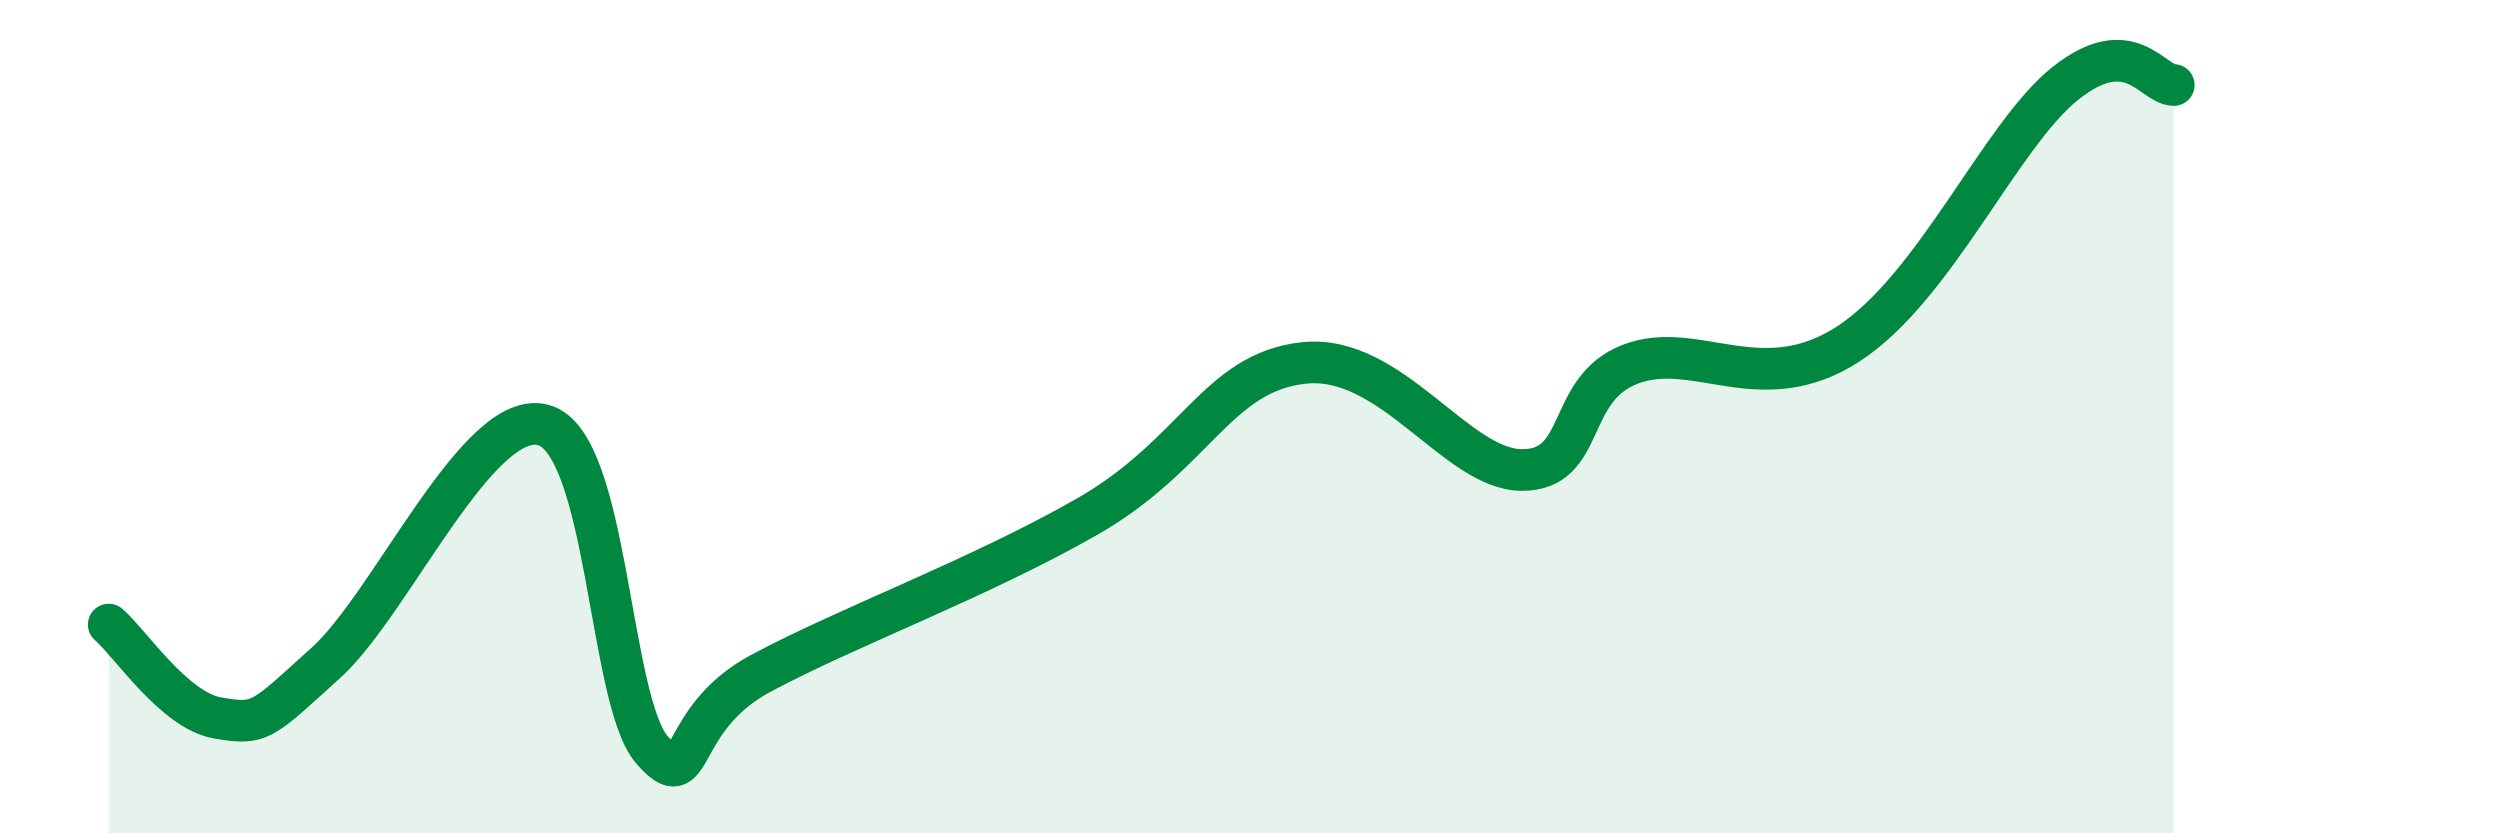
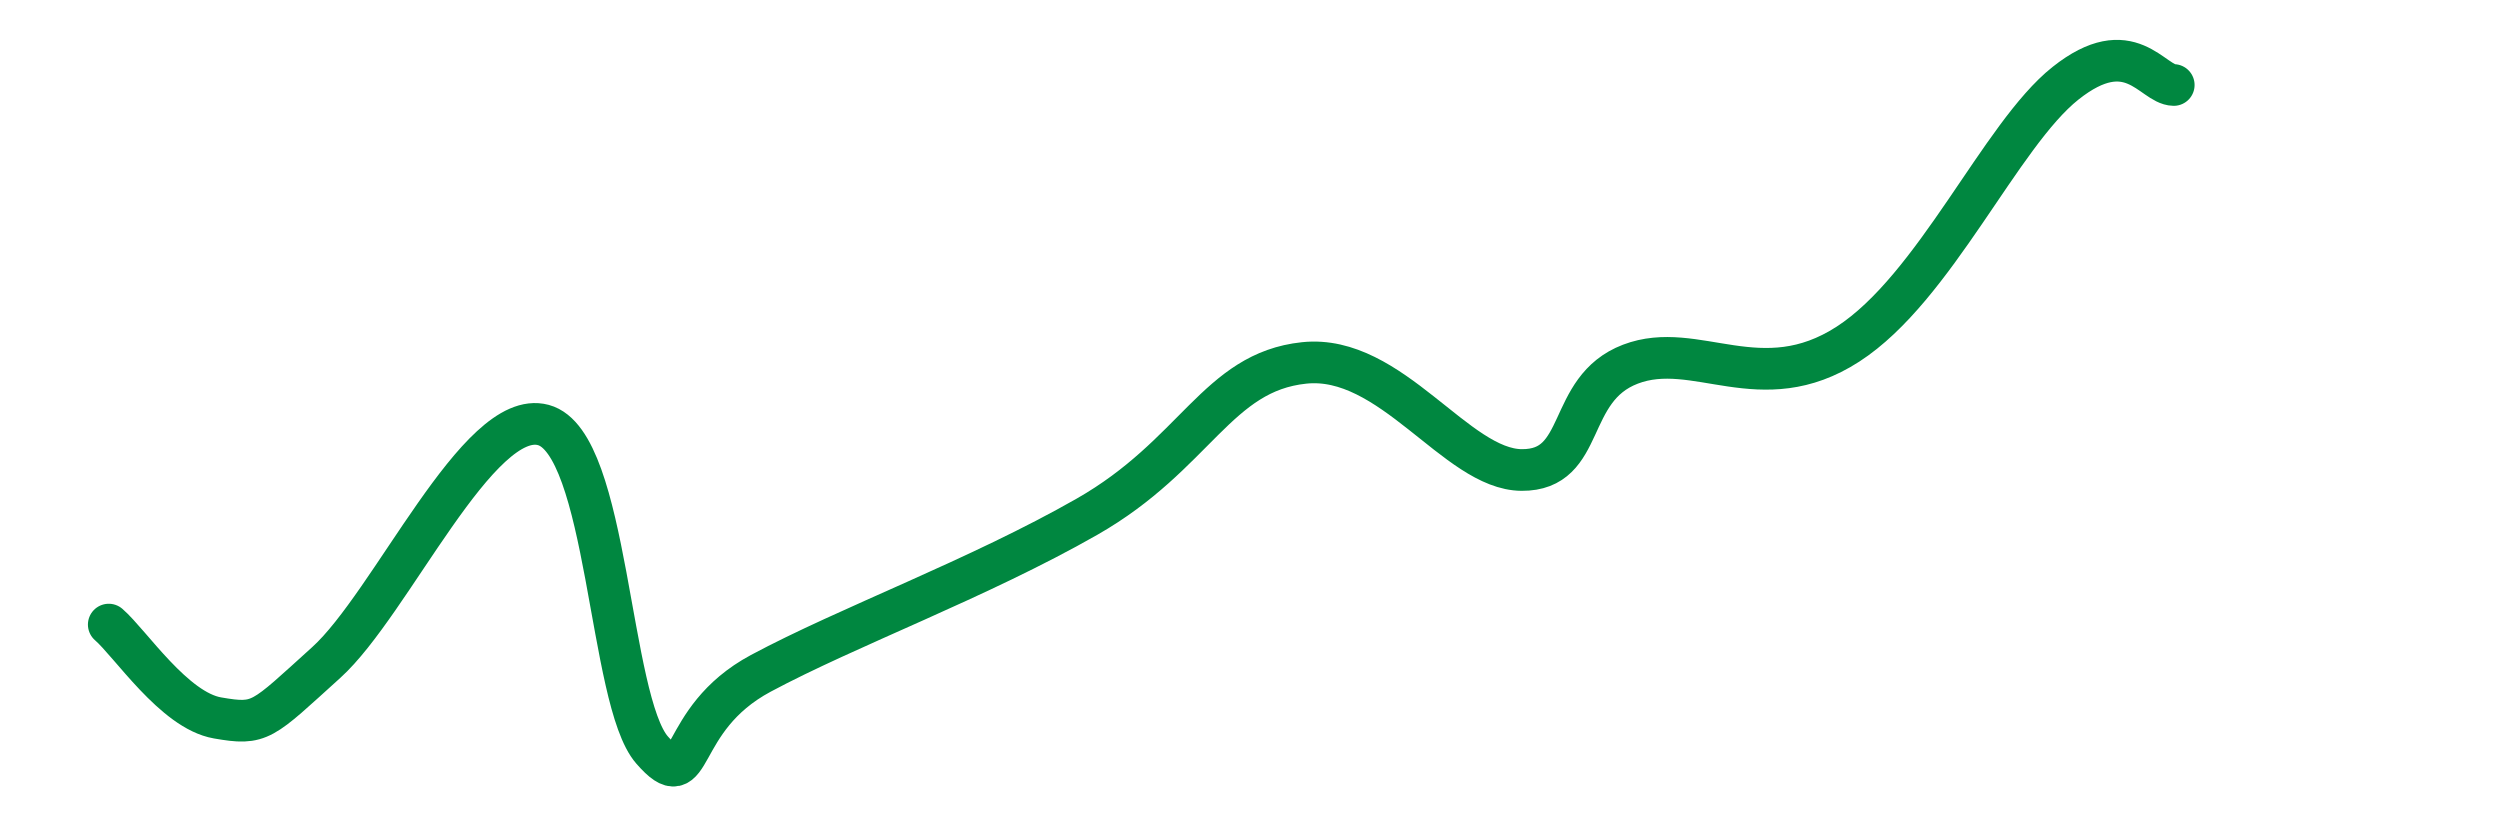
<svg xmlns="http://www.w3.org/2000/svg" width="60" height="20" viewBox="0 0 60 20">
-   <path d="M 2.61,14.99 C 3.13,15.44 4.18,17.05 5.22,17.23 C 6.26,17.41 6.27,17.31 7.83,15.9 C 9.39,14.49 11.48,9.78 13.04,10.2 C 14.6,10.62 14.61,16.81 15.65,18 C 16.69,19.19 16.17,17.28 18.26,16.16 C 20.35,15.04 23.48,13.89 26.09,12.4 C 28.7,10.91 29.21,8.93 31.3,8.71 C 33.39,8.49 34.95,11.27 36.52,11.28 C 38.09,11.29 37.56,9.34 39.13,8.74 C 40.7,8.14 42.26,9.61 44.35,8.26 C 46.44,6.91 48.01,3.24 49.57,2 C 51.13,0.76 51.65,2.03 52.17,2.04L52.17 20L2.61 20Z" fill="#008740" opacity="0.1" stroke-linecap="round" stroke-linejoin="round" />
  <path d="M 2.61,14.99 C 3.13,15.44 4.18,17.05 5.22,17.23 C 6.26,17.41 6.27,17.31 7.83,15.9 C 9.39,14.49 11.48,9.78 13.04,10.2 C 14.6,10.62 14.61,16.81 15.65,18 C 16.69,19.19 16.17,17.28 18.26,16.16 C 20.35,15.04 23.48,13.89 26.09,12.4 C 28.7,10.91 29.21,8.93 31.3,8.71 C 33.39,8.49 34.95,11.27 36.52,11.28 C 38.09,11.29 37.56,9.34 39.13,8.74 C 40.7,8.14 42.26,9.61 44.35,8.26 C 46.44,6.91 48.01,3.24 49.57,2 C 51.13,0.76 51.65,2.03 52.17,2.04" stroke="#008740" stroke-width="1" fill="none" stroke-linecap="round" stroke-linejoin="round" />
</svg>